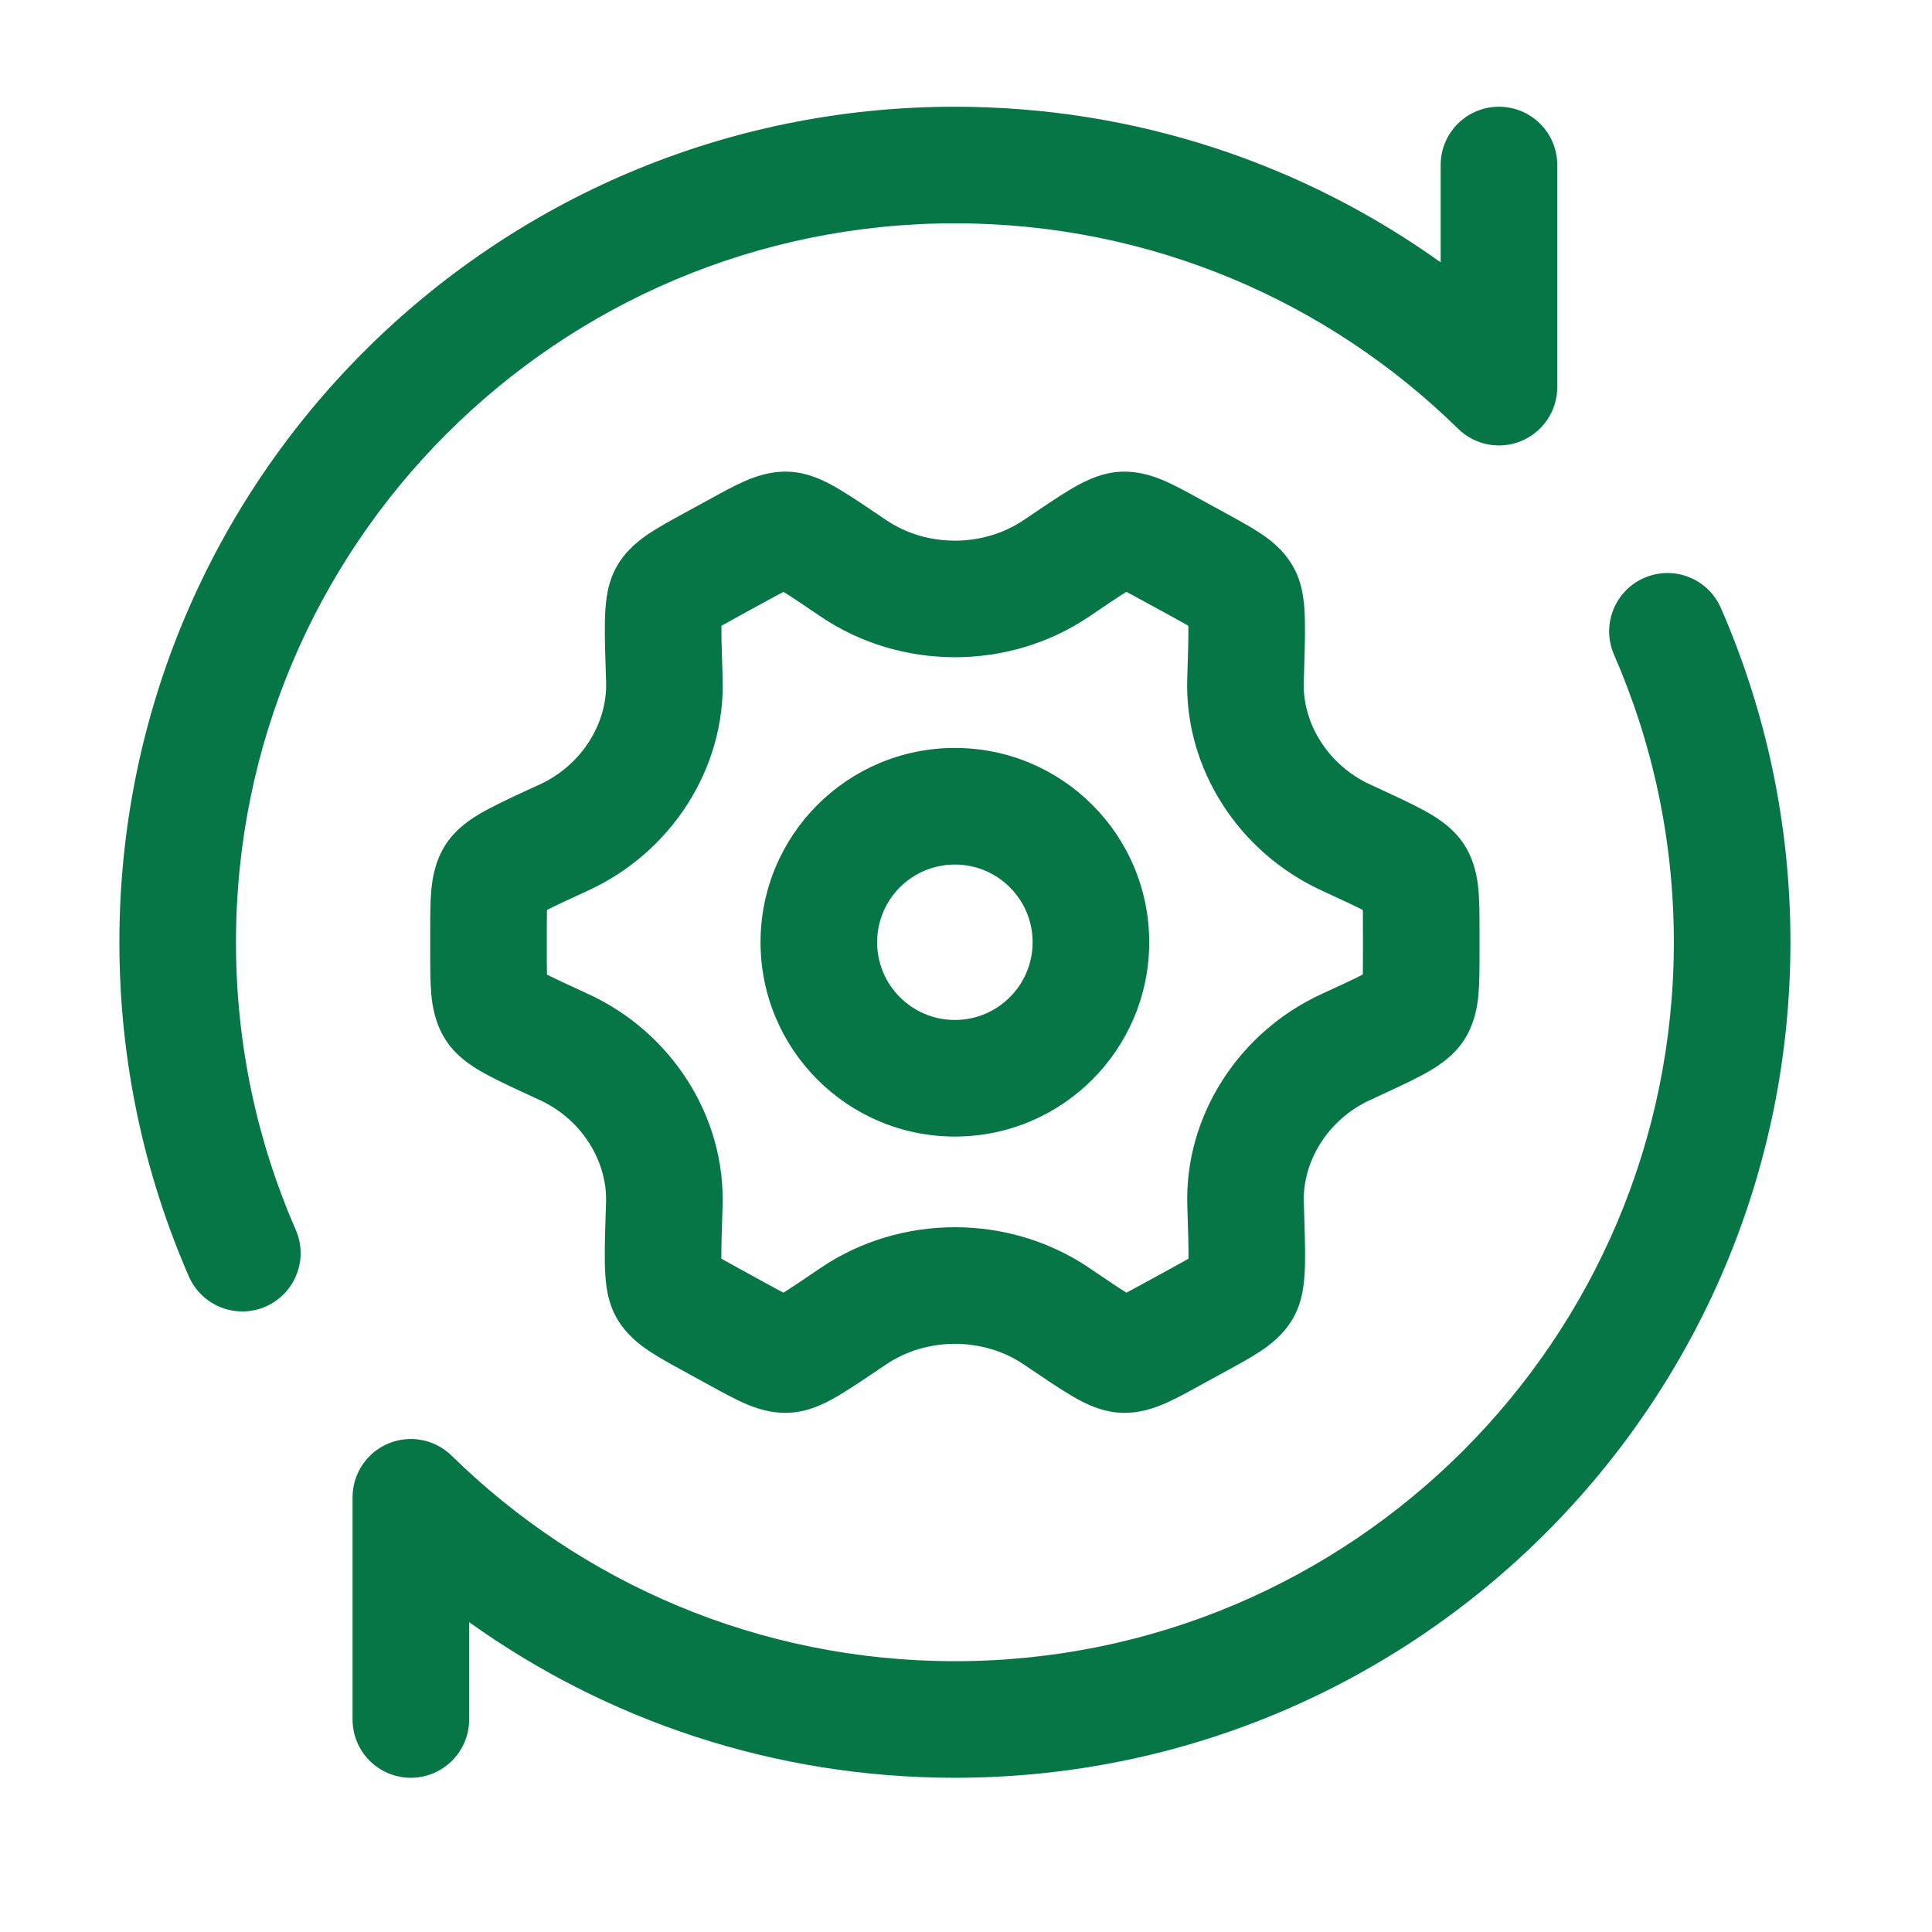
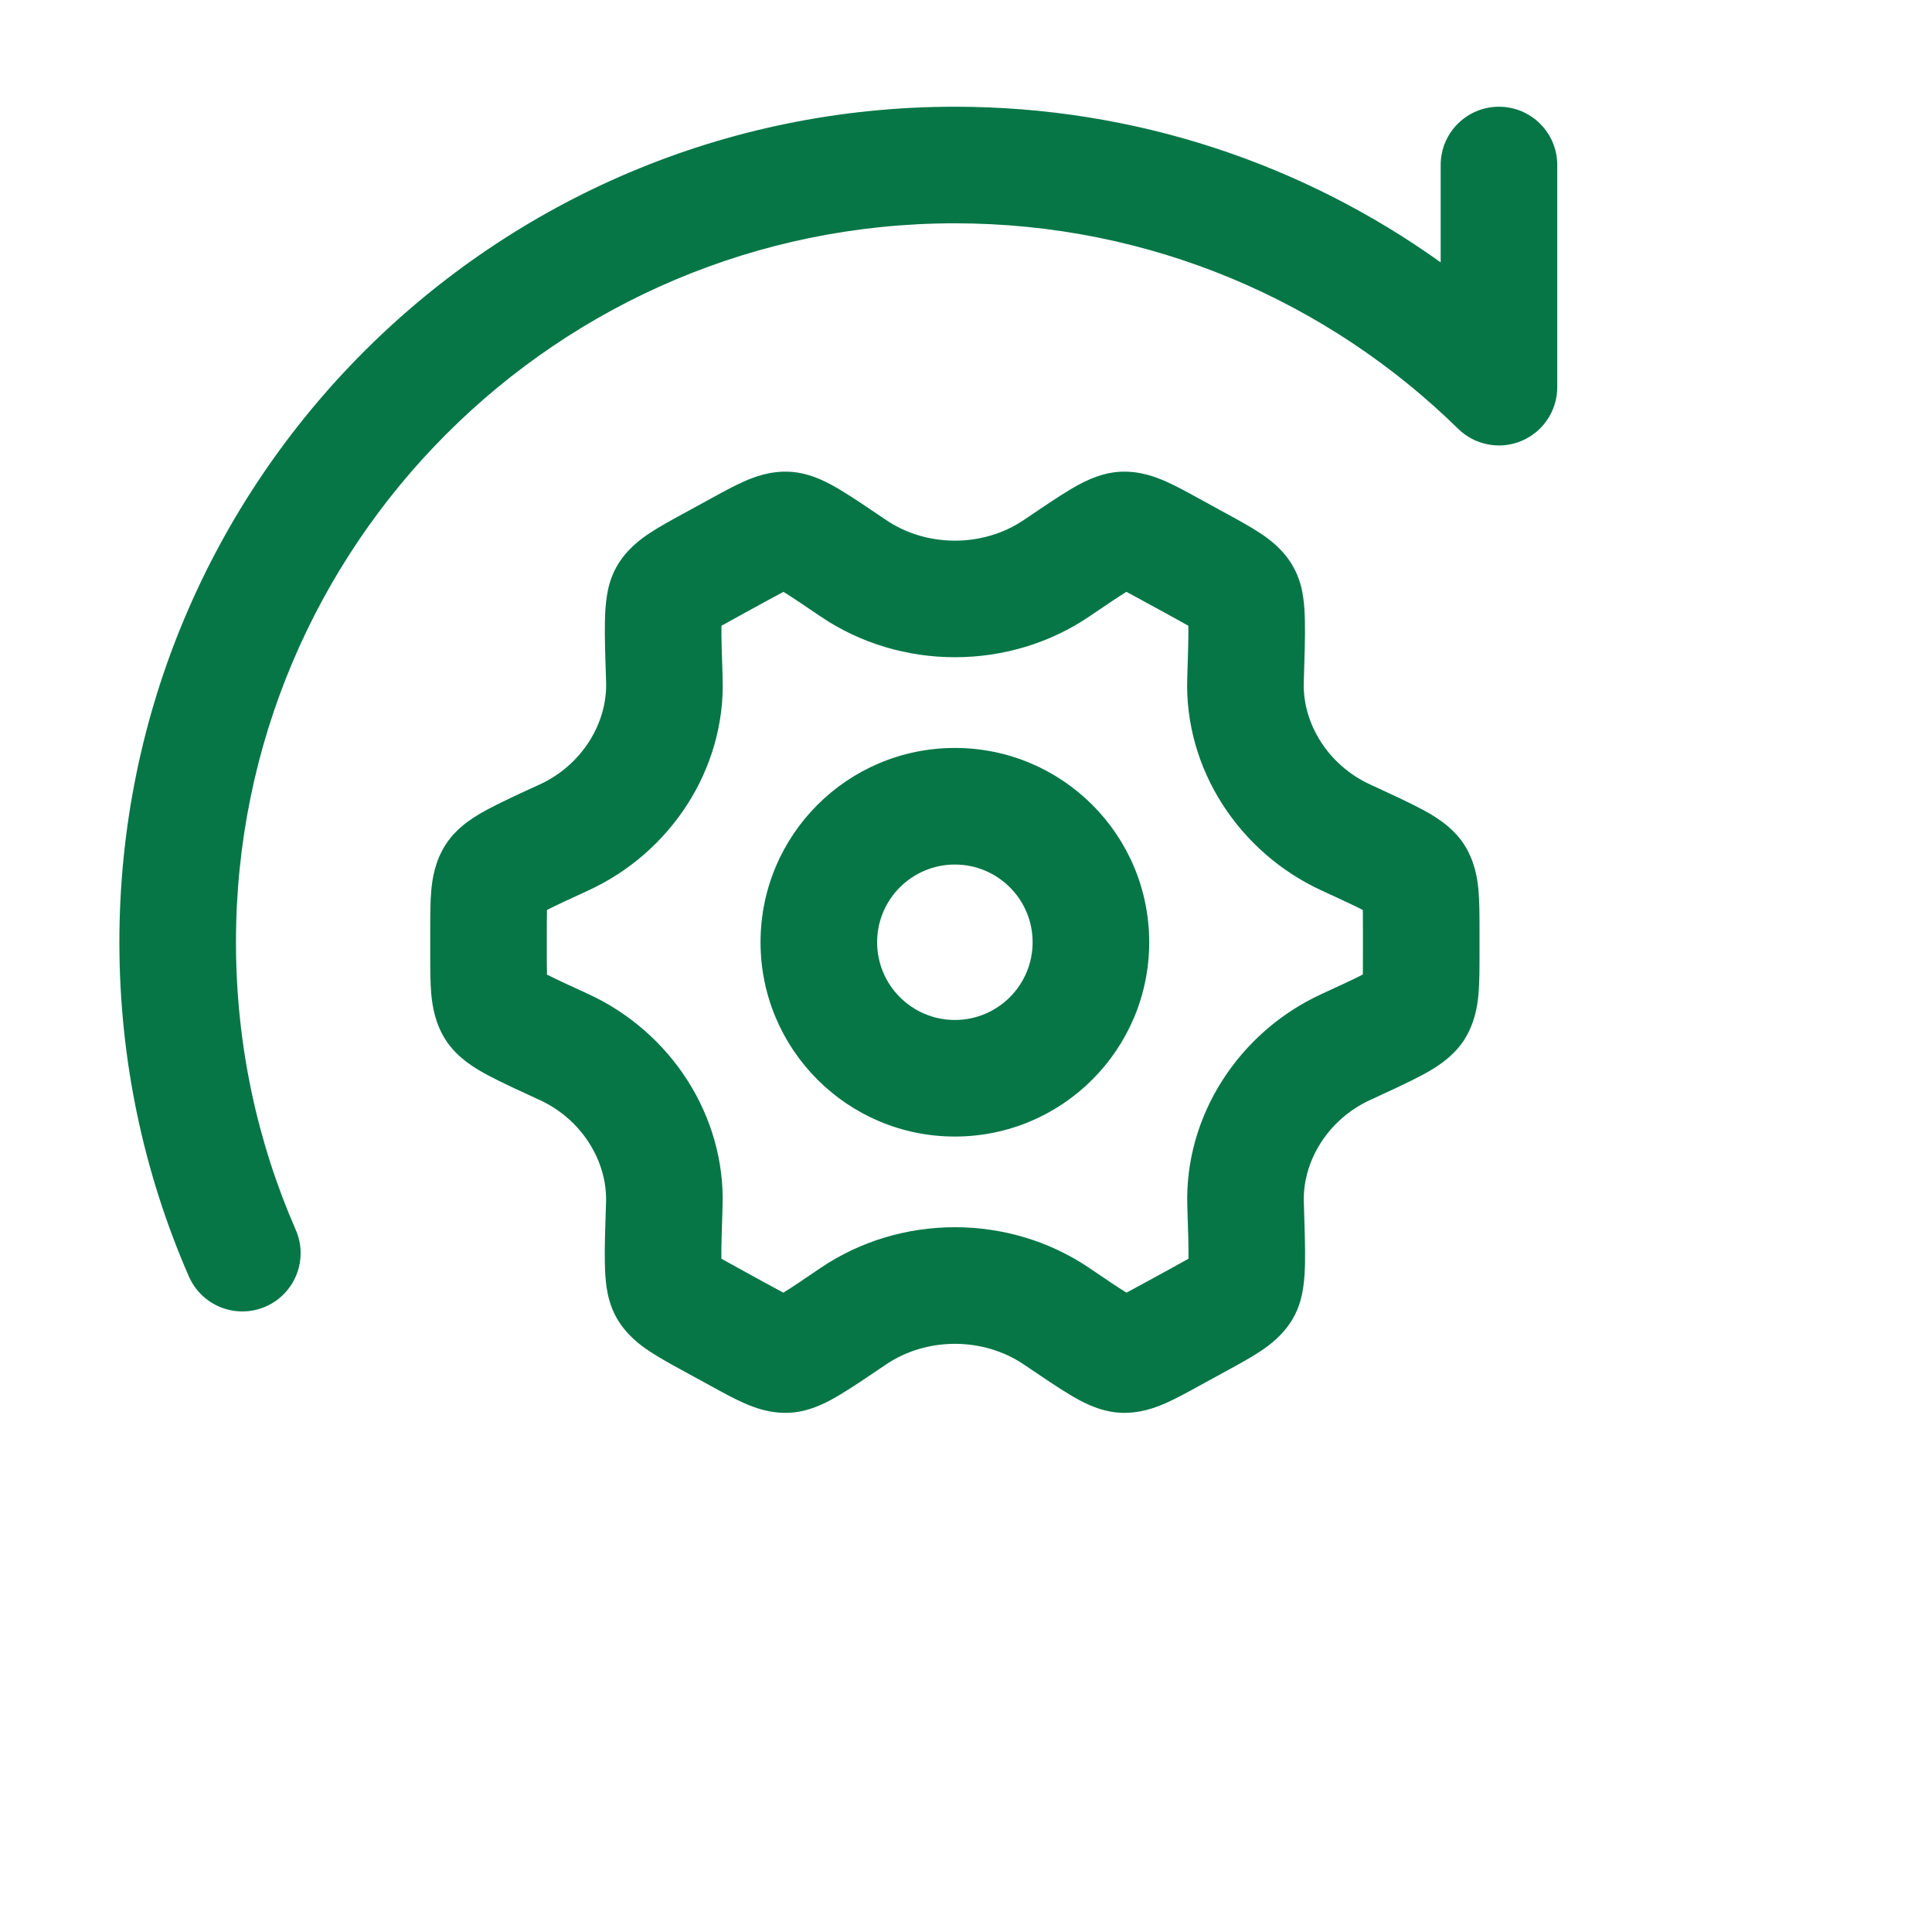
<svg xmlns="http://www.w3.org/2000/svg" width="29" height="29" viewBox="0 0 29 29" fill="none">
  <path d="M3.542 14.143C3.542 8.183 8.373 3.352 14.333 3.352C17.275 3.352 19.94 4.527 21.887 6.436C22.139 6.683 22.514 6.755 22.839 6.618C23.163 6.482 23.375 6.164 23.375 5.812V2.477C23.375 1.993 22.983 1.602 22.5 1.602C22.017 1.602 21.625 1.993 21.625 2.477V3.938C19.57 2.468 17.052 1.602 14.333 1.602C7.407 1.602 1.792 7.217 1.792 14.143C1.792 15.925 2.164 17.623 2.835 19.16C3.029 19.603 3.545 19.805 3.988 19.612C4.43 19.418 4.633 18.902 4.439 18.46C3.862 17.139 3.542 15.68 3.542 14.143Z" fill="#067647" />
-   <path d="M25.831 9.126C25.637 8.683 25.122 8.481 24.679 8.675C24.236 8.868 24.034 9.384 24.227 9.827C24.804 11.148 25.125 12.607 25.125 14.143C25.125 20.103 20.293 24.935 14.333 24.935C11.392 24.935 8.726 23.759 6.779 21.85C6.527 21.603 6.152 21.532 5.828 21.668C5.503 21.805 5.292 22.123 5.292 22.475V25.81C5.292 26.293 5.683 26.685 6.167 26.685C6.65 26.685 7.042 26.293 7.042 25.81L7.042 24.349C9.096 25.819 11.614 26.685 14.333 26.685C21.26 26.685 26.875 21.07 26.875 14.143C26.875 12.361 26.503 10.664 25.831 9.126Z" fill="#067647" />
  <path fill-rule="evenodd" clip-rule="evenodd" d="M11.416 14.143C11.416 12.532 12.722 11.227 14.333 11.227C15.944 11.227 17.25 12.532 17.25 14.143C17.25 15.754 15.944 17.06 14.333 17.06C12.722 17.06 11.416 15.754 11.416 14.143ZM14.333 12.977C13.689 12.977 13.166 13.499 13.166 14.143C13.166 14.788 13.689 15.31 14.333 15.31C14.977 15.31 15.5 14.788 15.5 14.143C15.5 13.499 14.977 12.977 14.333 12.977Z" fill="#067647" />
  <path fill-rule="evenodd" clip-rule="evenodd" d="M11.167 7.227C11.325 7.157 11.564 7.067 11.85 7.081C12.179 7.096 12.465 7.266 12.61 7.352C12.791 7.46 13.018 7.614 13.278 7.79L13.3 7.805C13.91 8.219 14.758 8.219 15.368 7.805L15.39 7.79C15.65 7.614 15.876 7.461 16.058 7.352C16.202 7.266 16.489 7.096 16.818 7.081C17.103 7.067 17.342 7.157 17.501 7.227C17.652 7.294 17.824 7.388 17.994 7.482L18.42 7.715C18.596 7.811 18.773 7.908 18.913 8.001C19.058 8.096 19.267 8.251 19.41 8.504C19.51 8.678 19.545 8.853 19.561 8.963C19.579 9.083 19.585 9.209 19.587 9.328C19.592 9.557 19.582 9.859 19.571 10.214L19.57 10.24C19.55 10.854 19.931 11.483 20.567 11.776L20.592 11.787C20.886 11.923 21.143 12.041 21.336 12.144C21.49 12.226 21.793 12.39 21.978 12.678C22.139 12.929 22.178 13.193 22.193 13.372C22.208 13.543 22.208 13.749 22.208 13.953V14.335C22.208 14.538 22.208 14.743 22.193 14.915C22.178 15.094 22.139 15.357 21.978 15.609C21.793 15.897 21.49 16.061 21.336 16.143C21.143 16.246 20.886 16.364 20.592 16.5L20.567 16.511C19.932 16.803 19.55 17.433 19.571 18.047L19.572 18.073C19.583 18.427 19.593 18.729 19.589 18.959C19.586 19.077 19.58 19.203 19.562 19.324C19.546 19.434 19.511 19.609 19.412 19.783C19.268 20.035 19.059 20.191 18.914 20.286C18.774 20.379 18.598 20.475 18.421 20.572L17.995 20.805C17.825 20.899 17.653 20.993 17.502 21.06C17.343 21.13 17.104 21.22 16.819 21.206C16.489 21.191 16.203 21.021 16.059 20.935C15.877 20.826 15.651 20.673 15.391 20.497L15.369 20.482C14.758 20.068 13.909 20.068 13.299 20.482L13.277 20.497C13.017 20.673 12.79 20.826 12.609 20.935C12.464 21.021 12.178 21.191 11.849 21.206C11.563 21.22 11.324 21.13 11.166 21.06C11.015 20.993 10.842 20.899 10.672 20.805L10.246 20.572C10.07 20.476 9.894 20.379 9.754 20.286C9.609 20.191 9.4 20.035 9.256 19.783C9.157 19.609 9.122 19.434 9.105 19.324C9.088 19.204 9.081 19.078 9.079 18.959C9.074 18.73 9.084 18.428 9.096 18.073L9.097 18.047C9.117 17.433 8.735 16.803 8.1 16.511L8.075 16.5C7.78 16.364 7.523 16.246 7.33 16.143C7.177 16.061 6.873 15.897 6.689 15.609C6.528 15.358 6.489 15.094 6.473 14.915C6.458 14.743 6.458 14.538 6.458 14.335L6.458 13.953C6.458 13.749 6.458 13.543 6.473 13.372C6.489 13.193 6.528 12.929 6.689 12.678C6.873 12.39 7.177 12.226 7.33 12.144C7.523 12.041 7.78 11.922 8.075 11.787L8.1 11.776C8.736 11.483 9.117 10.854 9.098 10.239L9.097 10.214C9.085 9.859 9.075 9.557 9.08 9.328C9.082 9.209 9.089 9.083 9.107 8.962C9.123 8.852 9.158 8.677 9.257 8.503C9.401 8.251 9.61 8.096 9.755 8C9.895 7.908 10.071 7.811 10.247 7.715L10.673 7.482C10.844 7.388 11.016 7.294 11.167 7.227ZM11.732 8.899C11.665 8.934 11.587 8.976 11.489 9.03L11.113 9.236C11.012 9.291 10.932 9.335 10.864 9.374L10.829 9.394C10.827 9.57 10.835 9.817 10.847 10.183C10.891 11.541 10.069 12.797 8.831 13.366C8.544 13.498 8.349 13.588 8.21 13.659L8.21 13.693C8.208 13.773 8.208 13.865 8.208 13.982V14.305C8.208 14.422 8.208 14.514 8.21 14.594L8.21 14.629C8.349 14.699 8.544 14.79 8.831 14.921C10.069 15.491 10.89 16.746 10.846 18.105C10.834 18.47 10.826 18.717 10.828 18.893L10.863 18.913C10.931 18.952 11.011 18.996 11.112 19.051L11.488 19.257C11.586 19.311 11.663 19.353 11.73 19.388L11.759 19.403C11.888 19.324 12.061 19.206 12.316 19.033C13.52 18.217 15.147 18.217 16.351 19.033C16.606 19.206 16.78 19.324 16.908 19.403L16.937 19.388C17.004 19.353 17.081 19.311 17.179 19.257L17.556 19.051C17.656 18.996 17.736 18.952 17.805 18.913L17.84 18.893C17.842 18.717 17.834 18.47 17.822 18.105C17.777 16.747 18.598 15.491 19.836 14.921C20.122 14.79 20.318 14.699 20.456 14.628L20.457 14.594C20.458 14.514 20.458 14.422 20.458 14.305V13.982C20.458 13.865 20.458 13.773 20.457 13.693L20.456 13.659C20.318 13.588 20.122 13.498 19.836 13.366C18.598 12.796 17.776 11.541 17.821 10.182C17.833 9.817 17.84 9.57 17.838 9.394L17.804 9.374C17.735 9.335 17.655 9.291 17.555 9.236L17.178 9.03C17.08 8.976 17.003 8.934 16.936 8.899L16.907 8.884C16.779 8.963 16.605 9.081 16.35 9.254C15.147 10.069 13.521 10.069 12.318 9.254C12.062 9.081 11.889 8.963 11.76 8.884L11.732 8.899Z" fill="#067647" />
</svg>